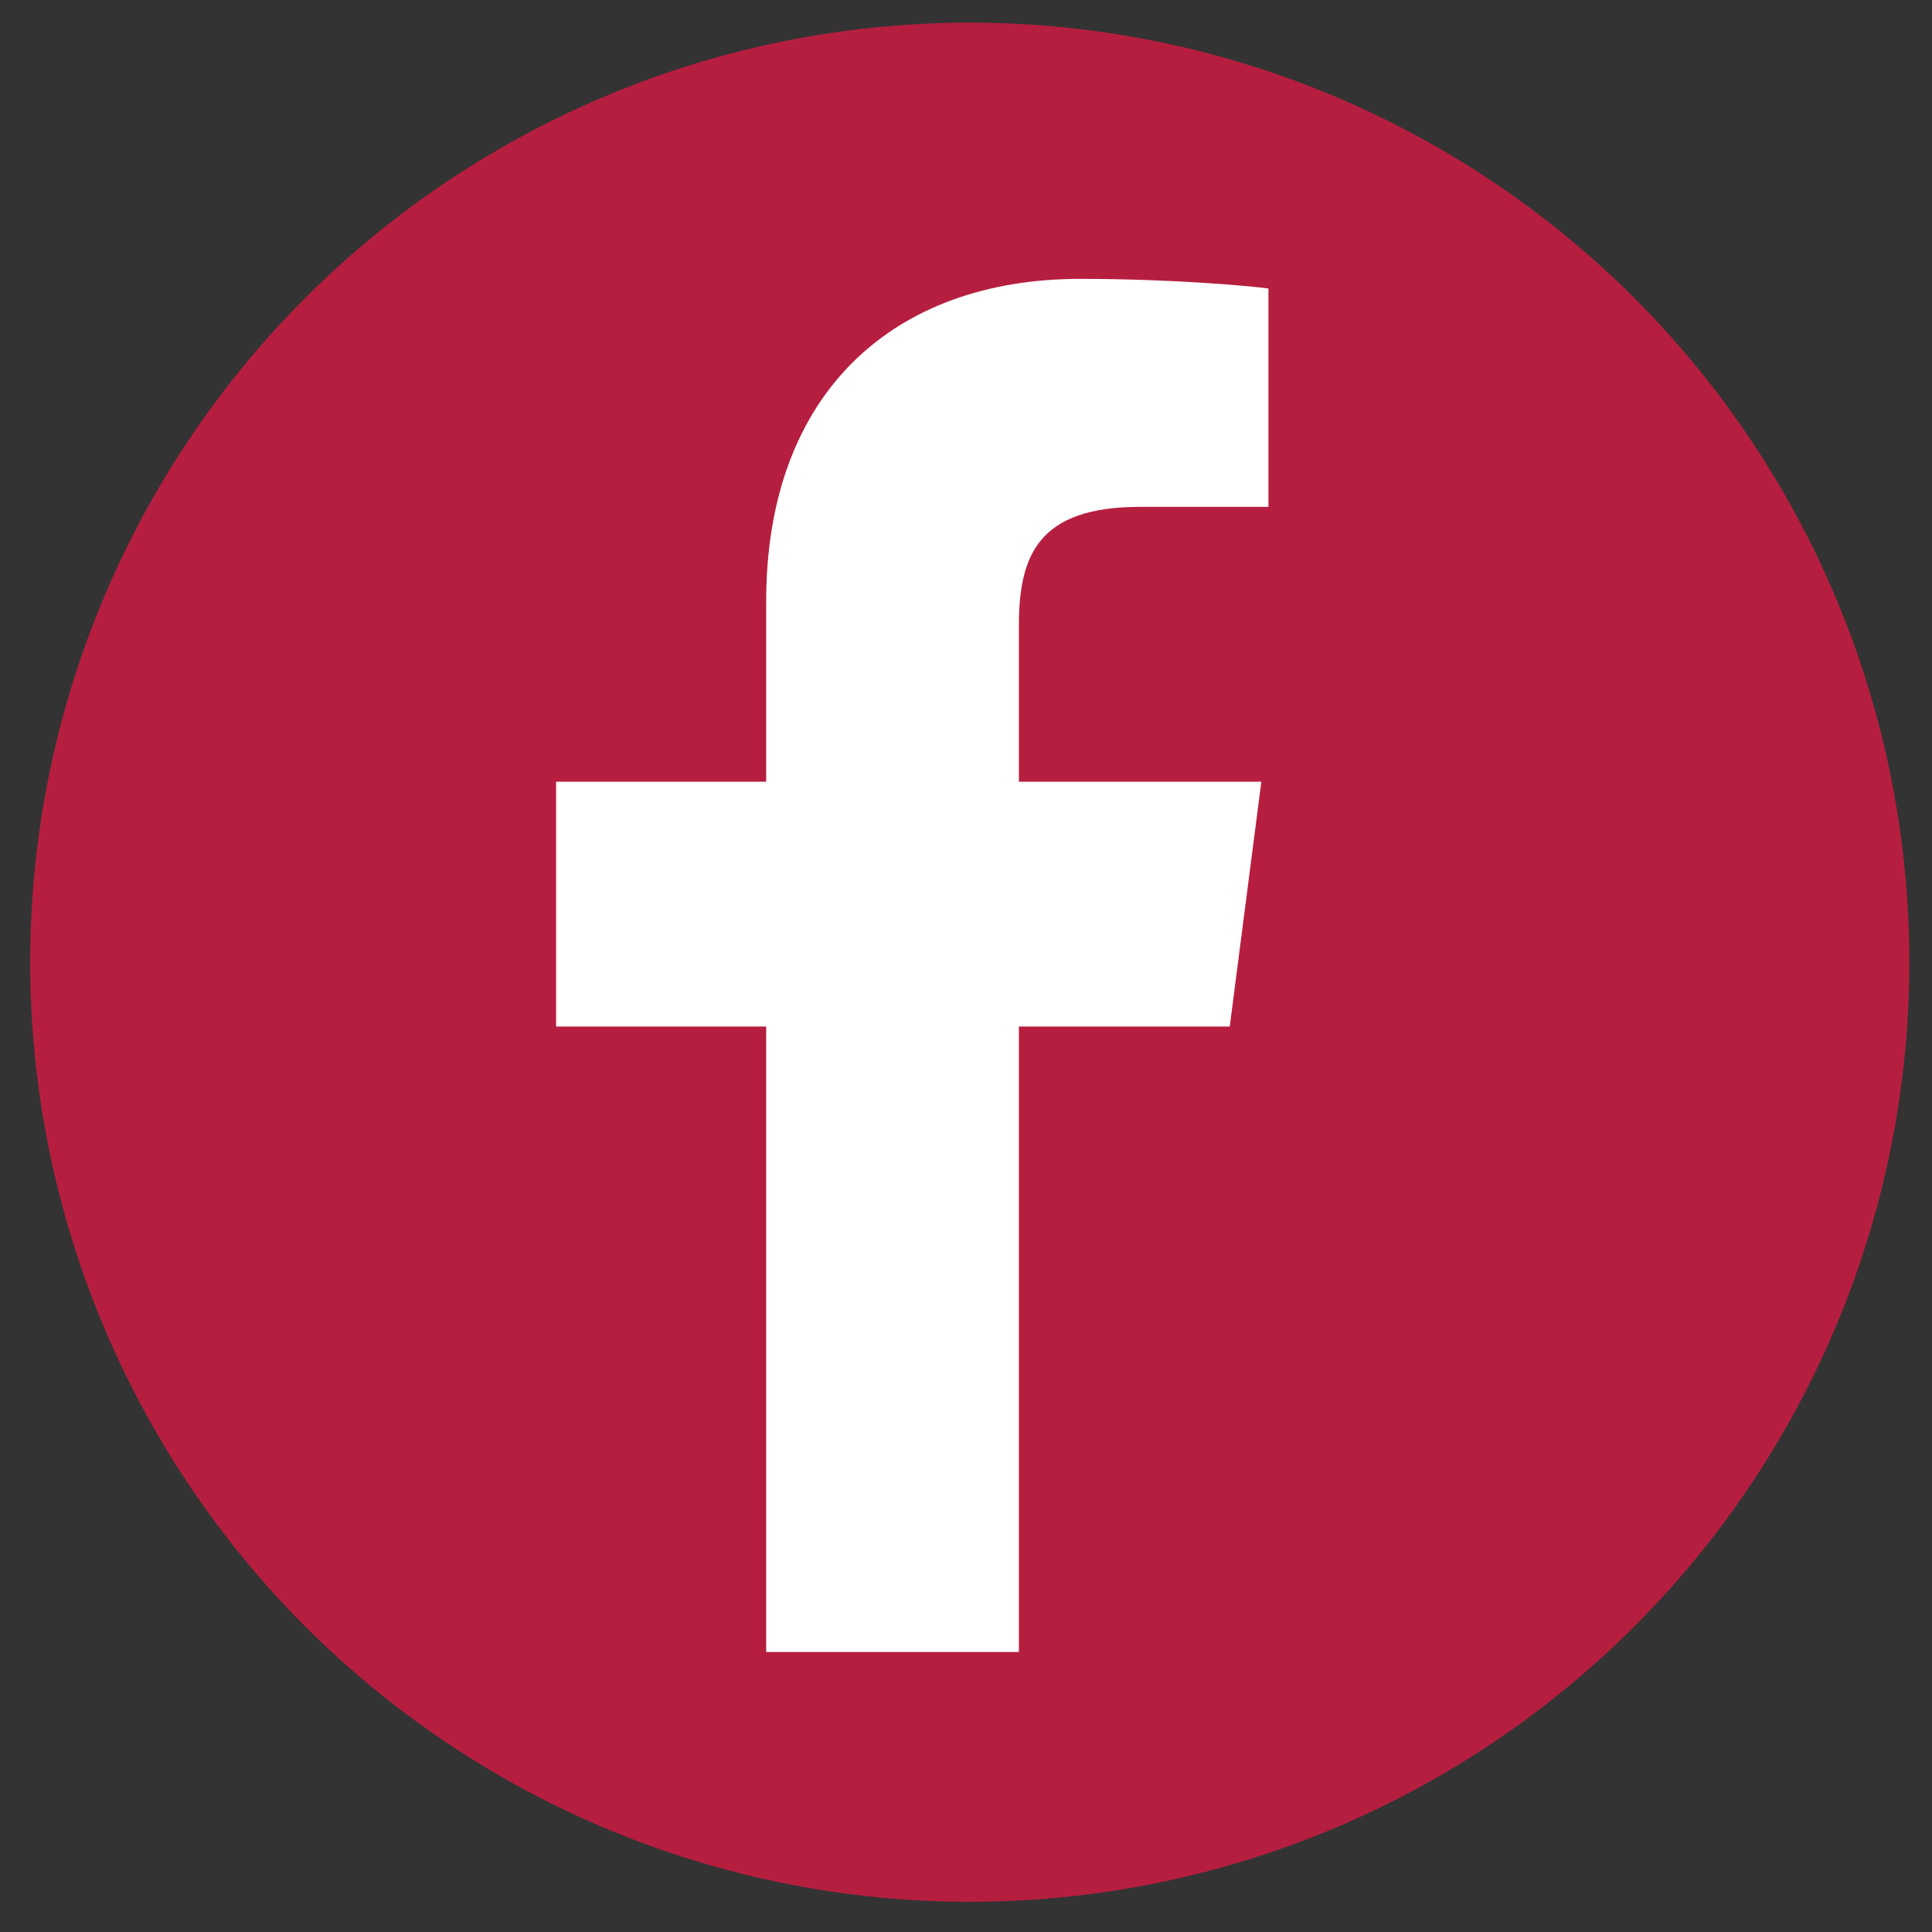
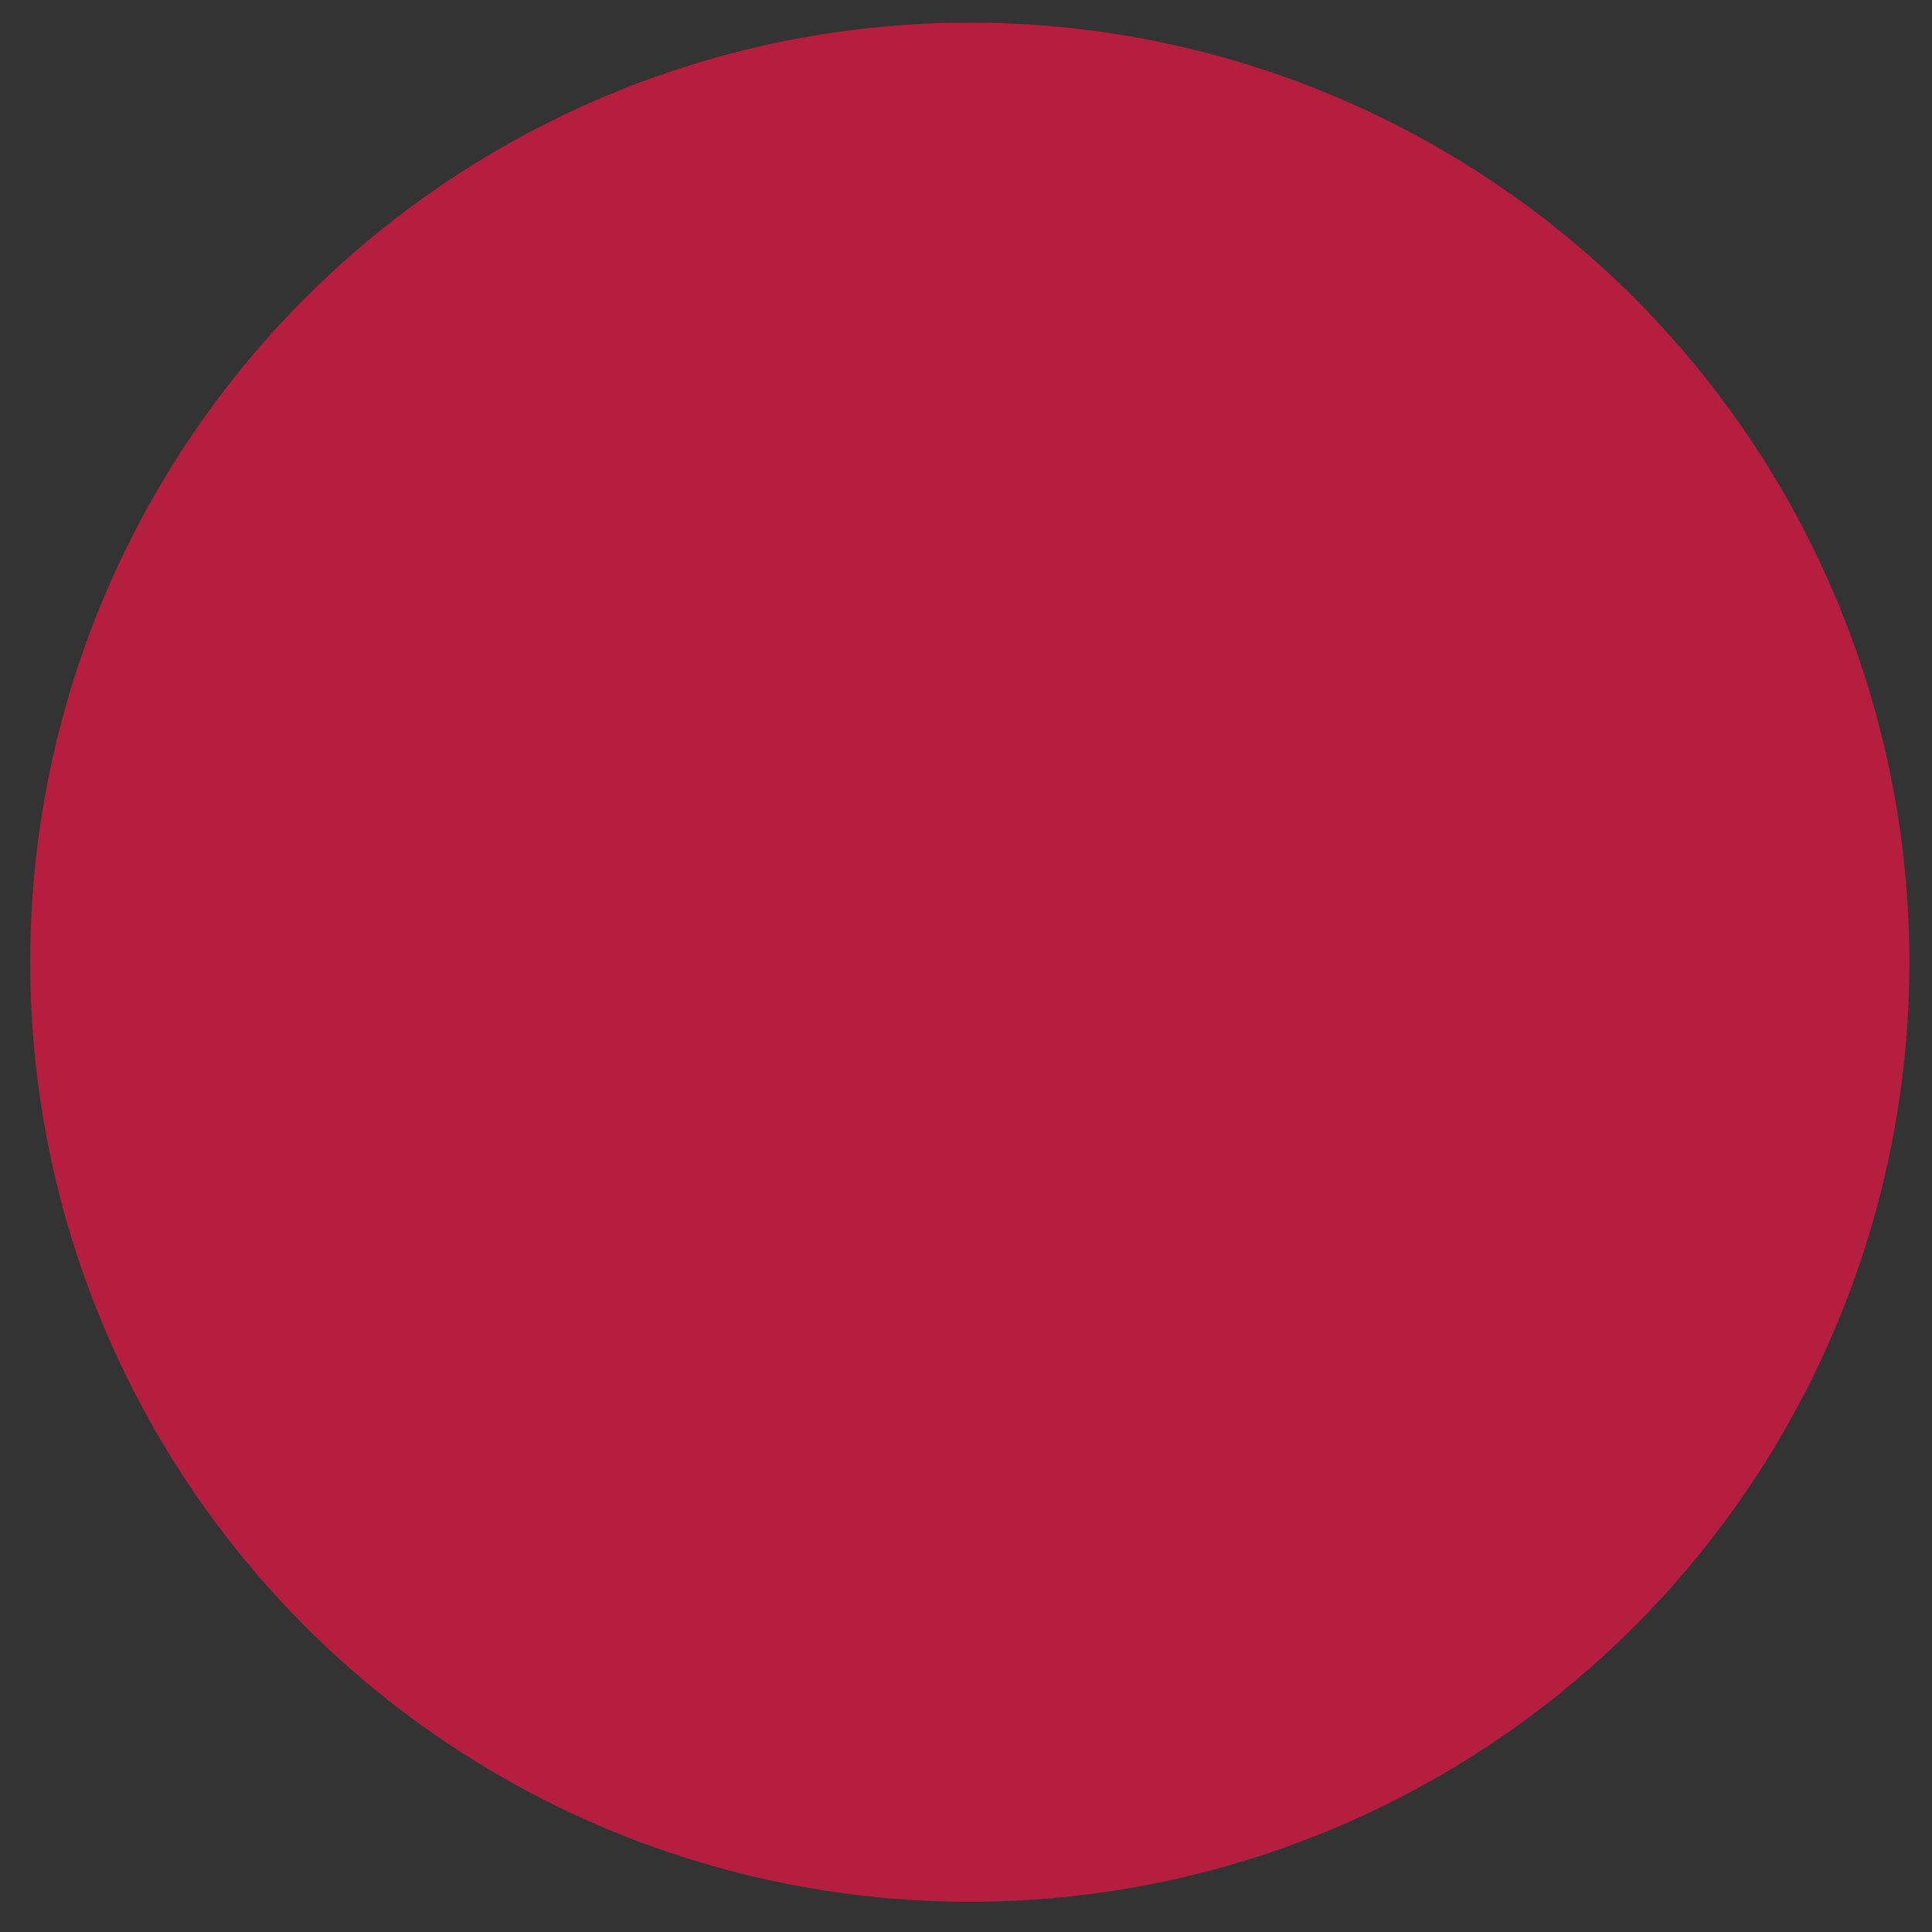
<svg xmlns="http://www.w3.org/2000/svg" version="1.1" id="Ebene_1" x="0px" y="0px" width="512px" height="512px" viewBox="0 0 512 512" enable-background="new 0 0 512 512" xml:space="preserve">
  <rect x="0" y="0" width="512" height="512" fill="#333333" stroke="none" />
  <circle fill="#B61E3F" cx="257" cy="255" r="249" />
-   <path fill="#FFFFFF" d="M270.016,437.797V272.039h55.881l8.371-64.88h-64.252v-41.322c0-18.741,5.203-31.511,32.078-31.511h34.058  V76.454c-5.926-0.788-26.257-2.55-49.912-2.55c-49.393,0-83.197,30.137-83.197,85.508v47.748h-55.671v64.88h55.671v165.757H270.016z  " />
</svg>